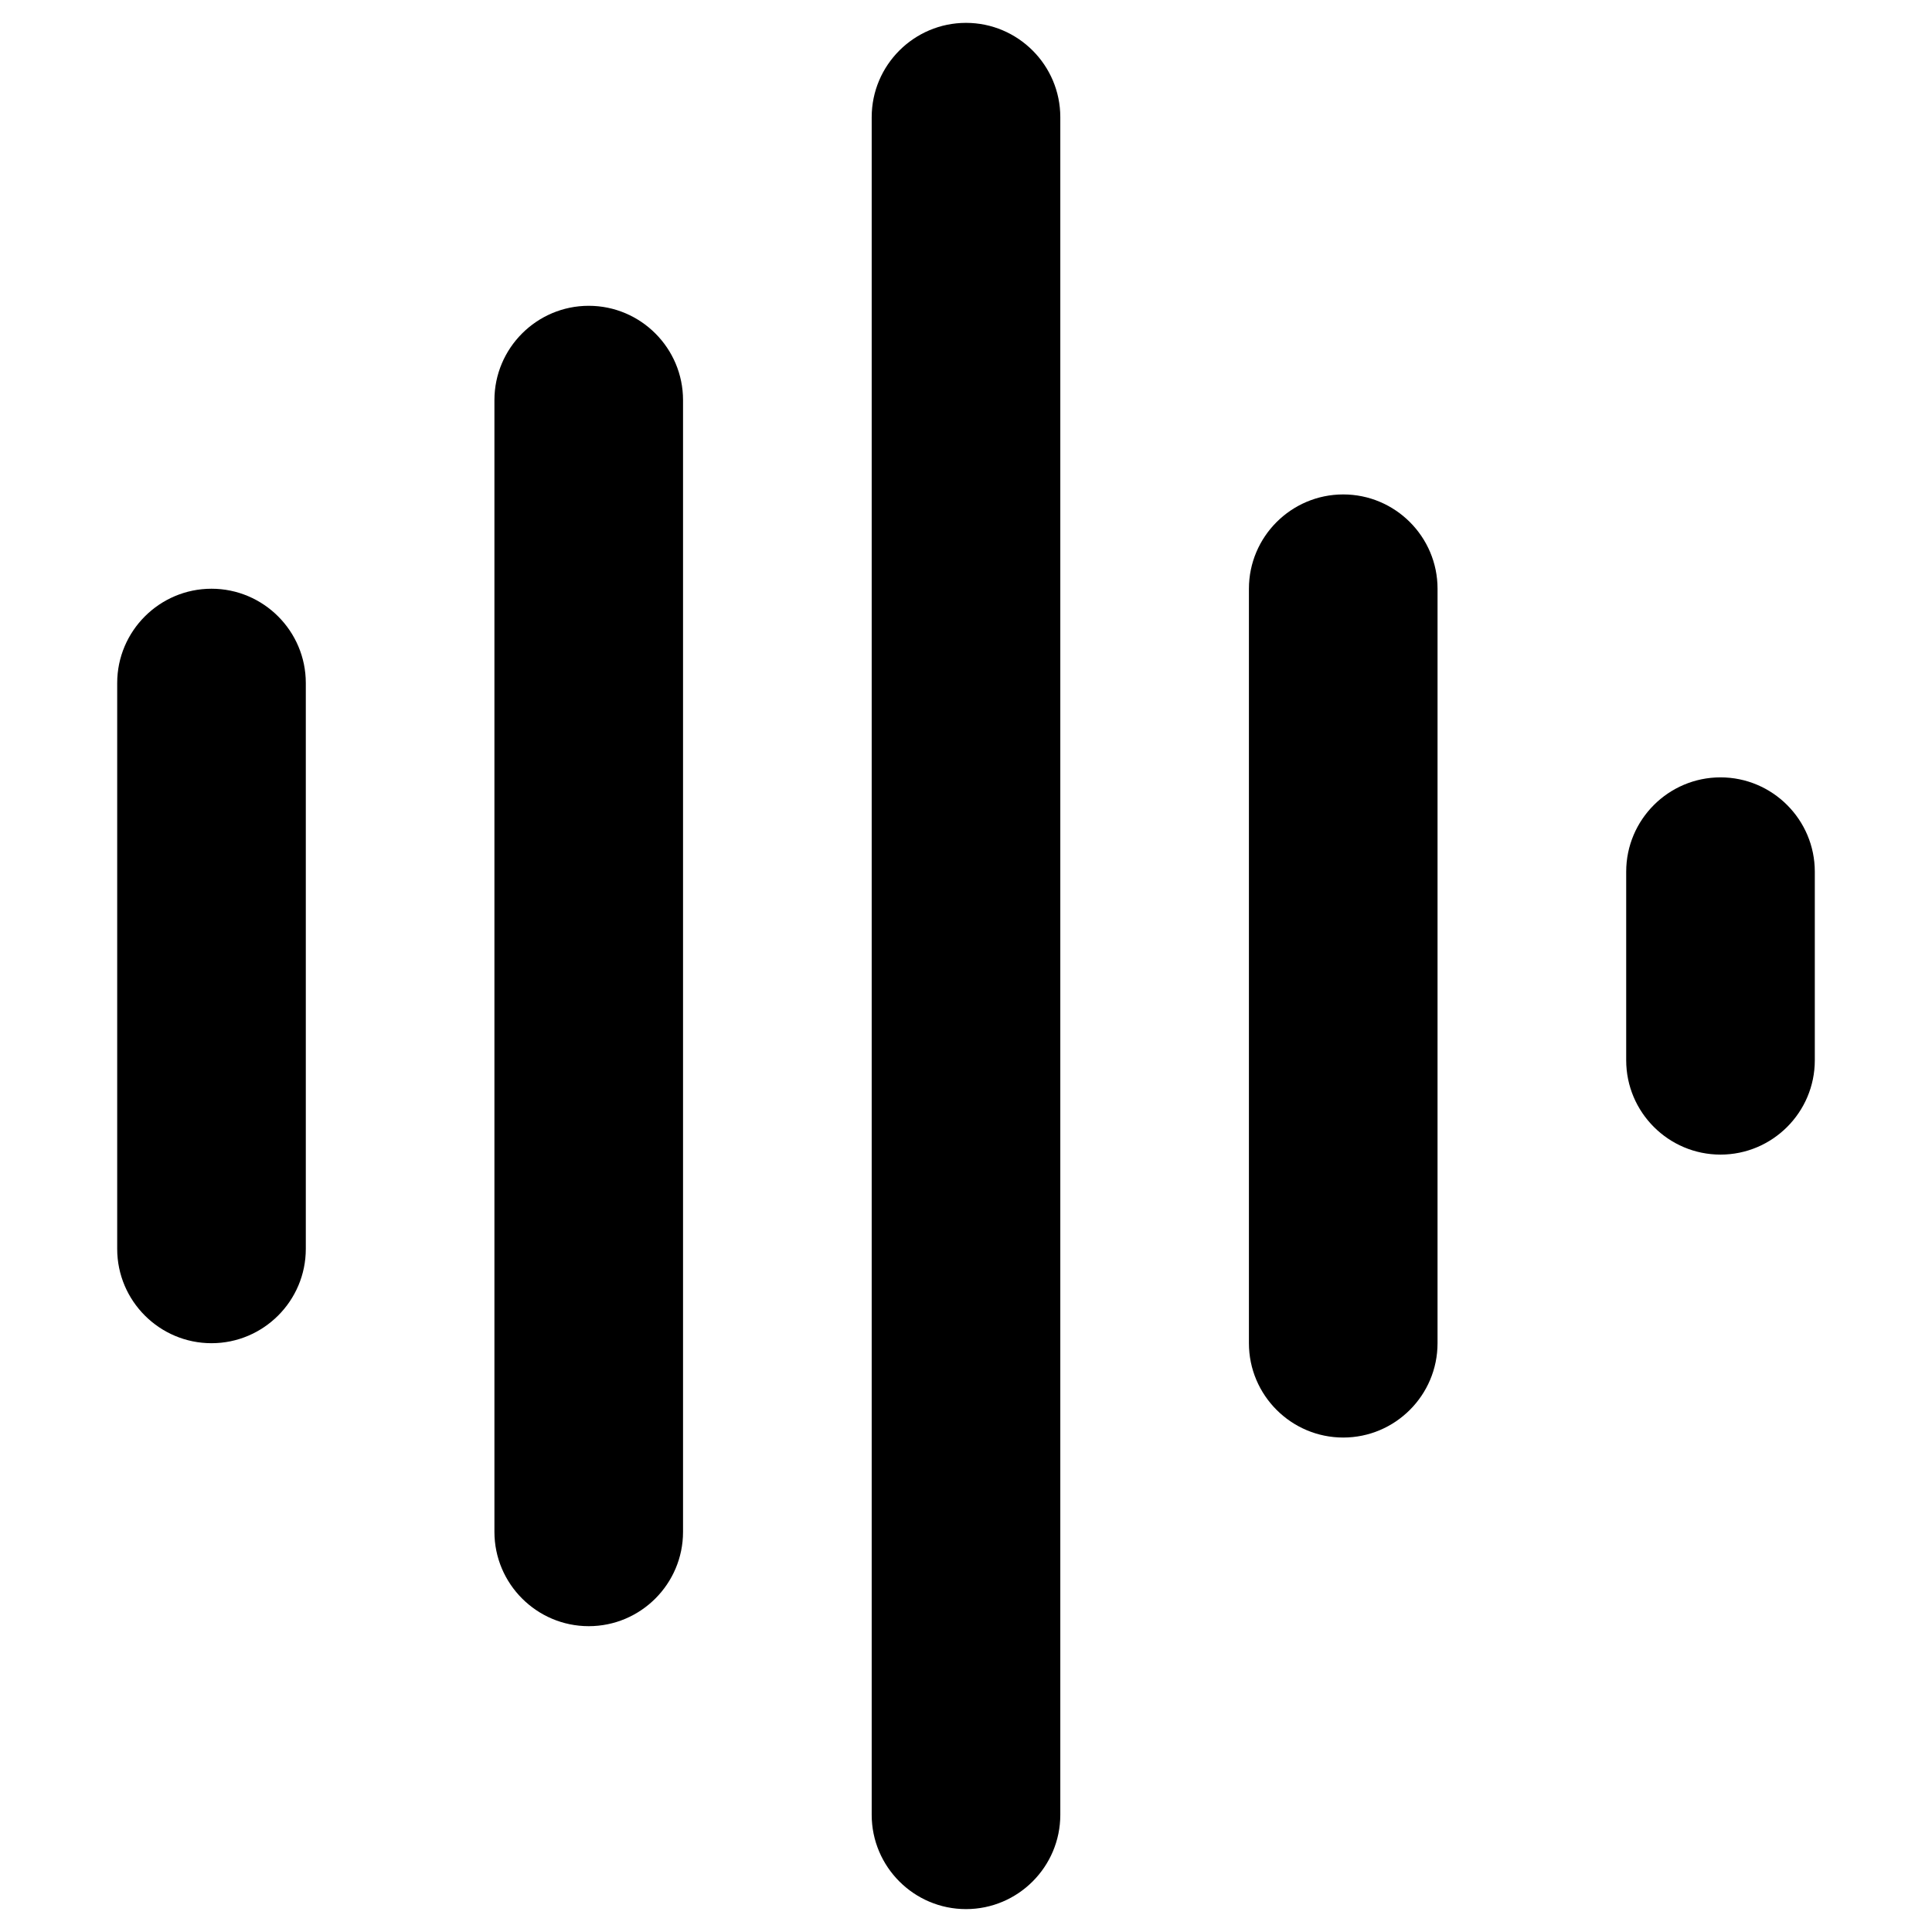
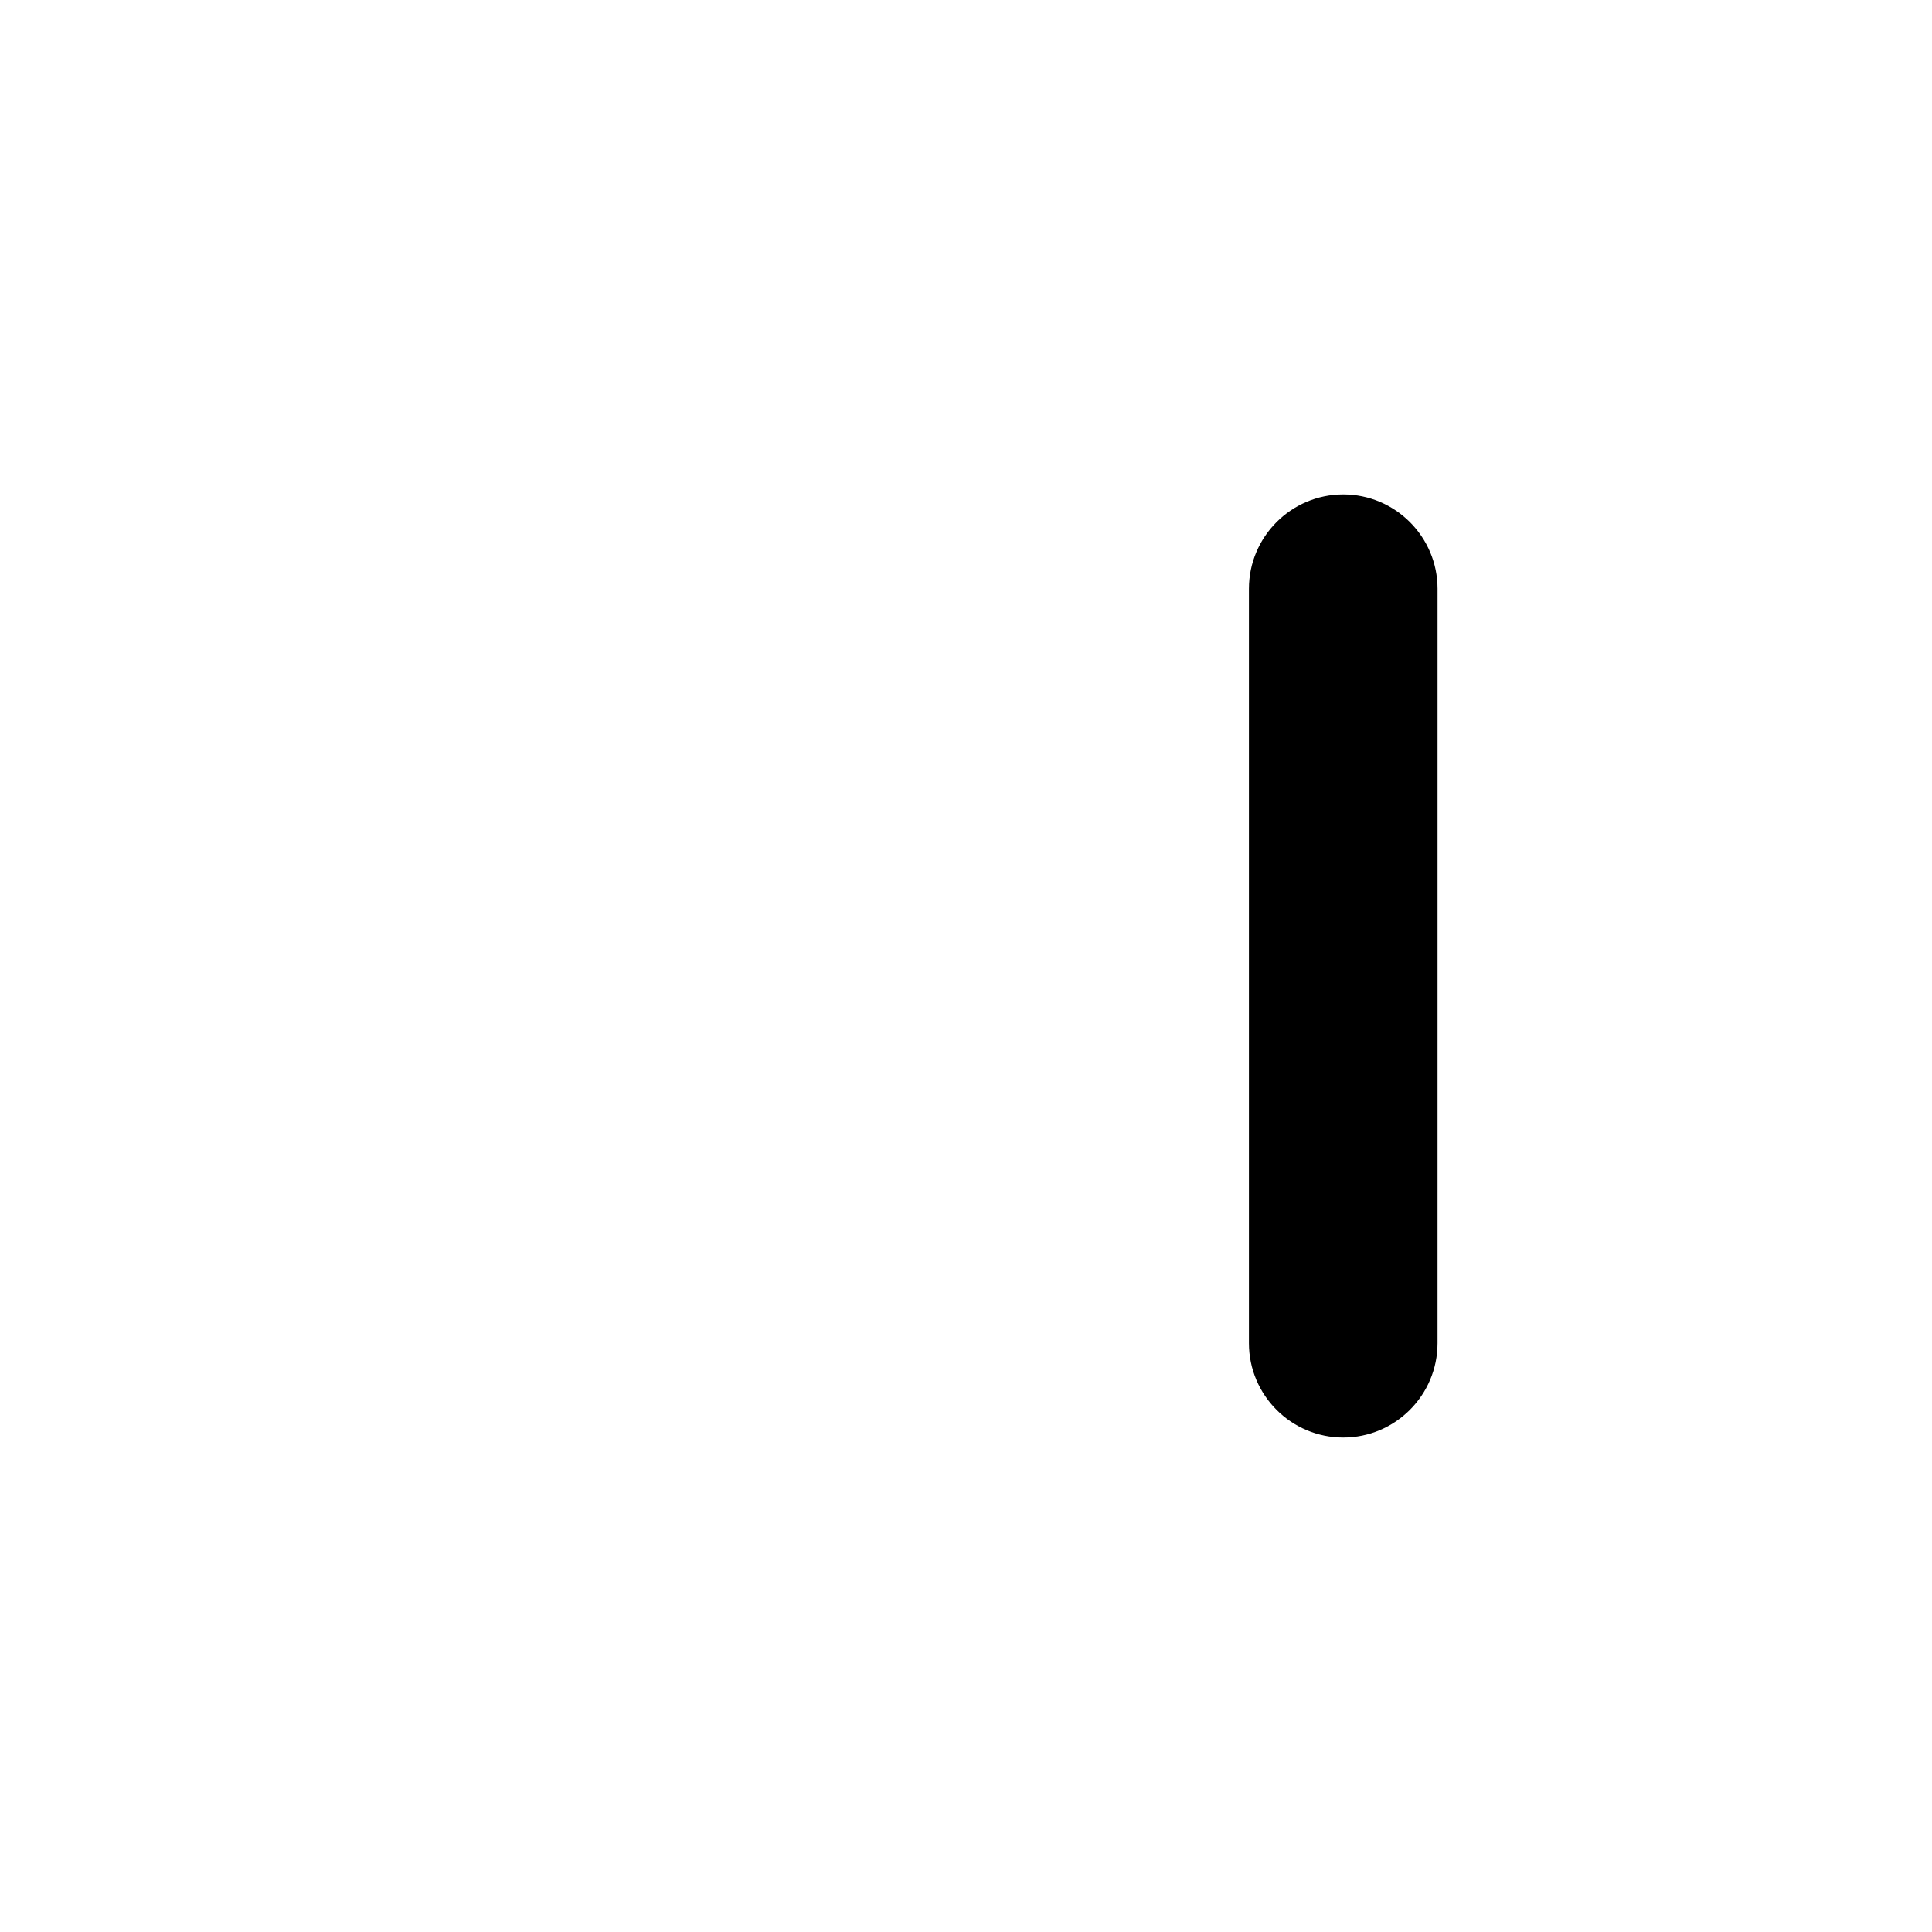
<svg xmlns="http://www.w3.org/2000/svg" fill="#000000" width="800px" height="800px" version="1.1" viewBox="144 144 512 512">
  <g>
-     <path d="m200.05 300.02c-13.777 0-24.992 11.219-24.992 24.992v149.96c0 13.777 11.219 24.992 24.992 24.992 13.777 0 24.992-11.219 24.992-24.992v-149.96c0-13.773-11.219-24.992-24.992-24.992z" />
-     <path d="m599.95 350.01c-13.777 0-24.992 11.219-24.992 24.992v49.988c0 13.777 11.219 24.992 24.992 24.992 13.777 0 24.992-11.219 24.992-24.992v-49.988c0-13.773-11.219-24.992-24.992-24.992z" />
    <path d="m499.97 275.03c-13.777 0-24.992 11.219-24.992 24.992v199.95c0 13.777 11.219 24.992 24.992 24.992 13.777 0 24.992-11.219 24.992-24.992l0.004-199.95c0-13.777-11.219-24.992-24.996-24.992z" />
-     <path d="m400 150.06c-13.777 0-24.992 11.219-24.992 24.992v449.89c0 13.777 11.219 24.992 24.992 24.992 13.777 0 24.992-11.219 24.992-24.992v-449.89c0-13.773-11.219-24.992-24.992-24.992z" />
-     <path d="m300.02 225.04c-13.777 0-24.992 11.219-24.992 24.992v299.93c0 13.777 11.219 24.992 24.992 24.992 13.777 0 24.992-11.219 24.992-24.992v-299.93c0-13.773-11.215-24.992-24.992-24.992z" />
  </g>
</svg>